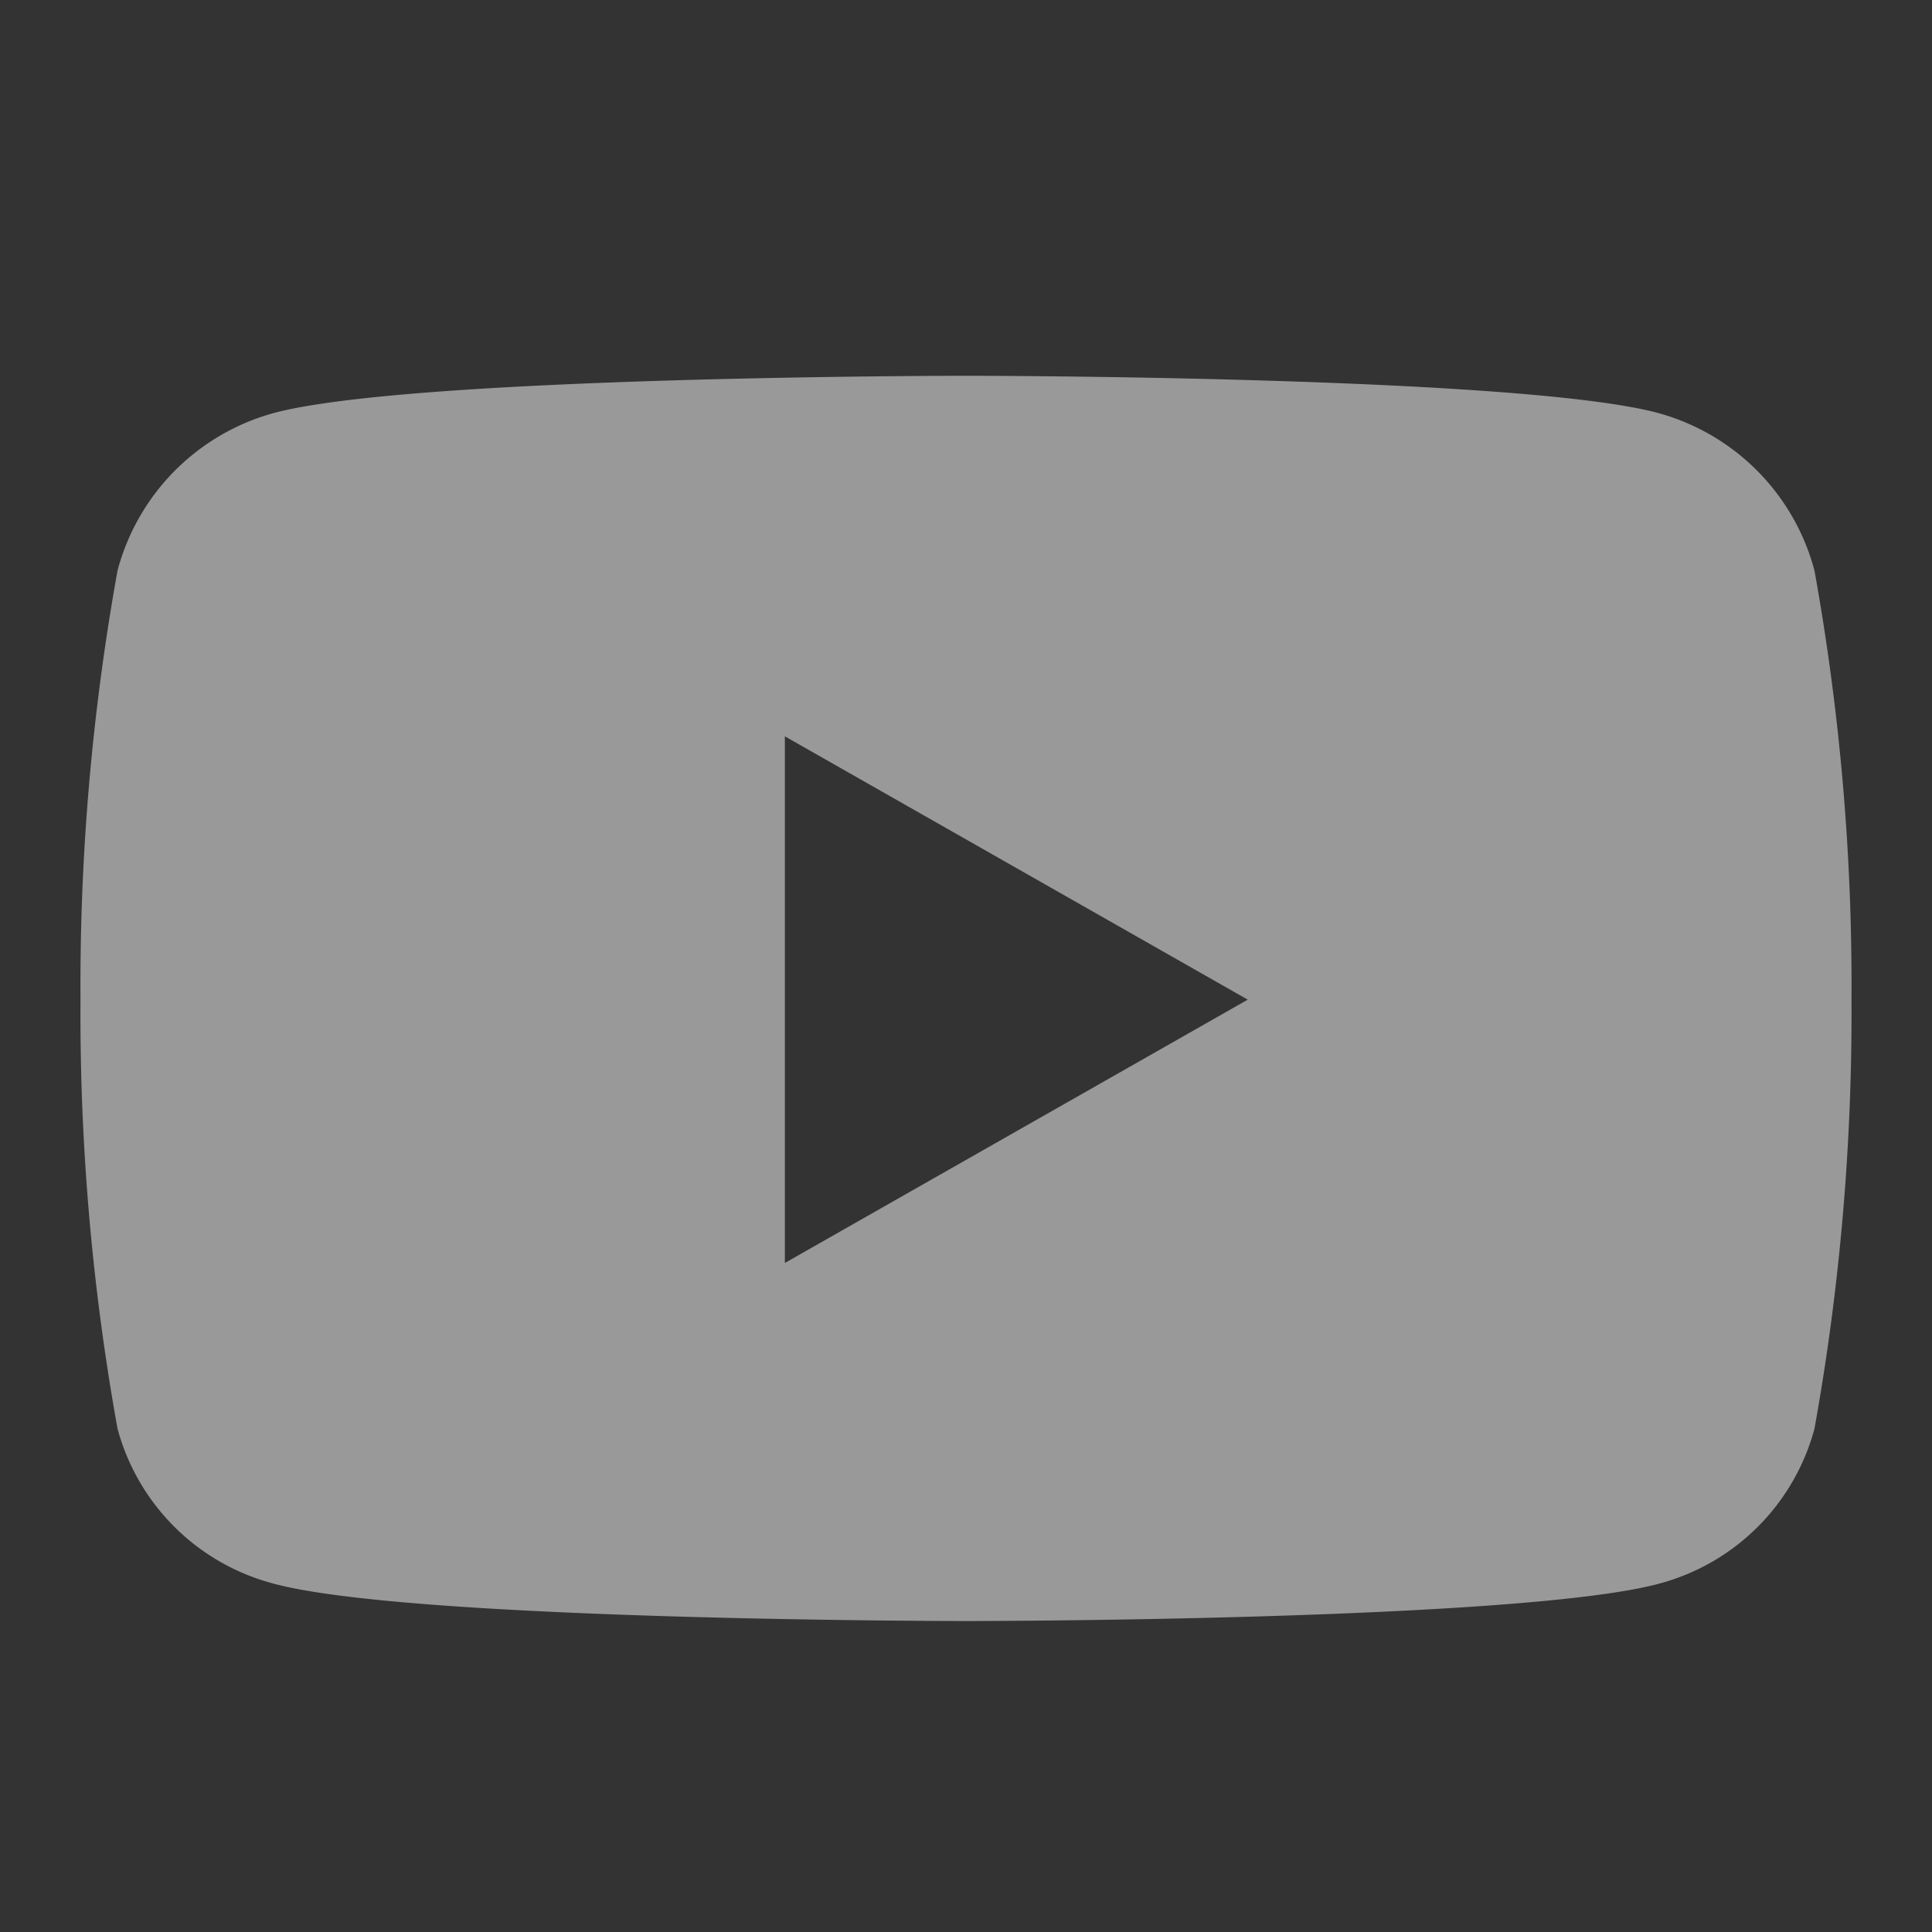
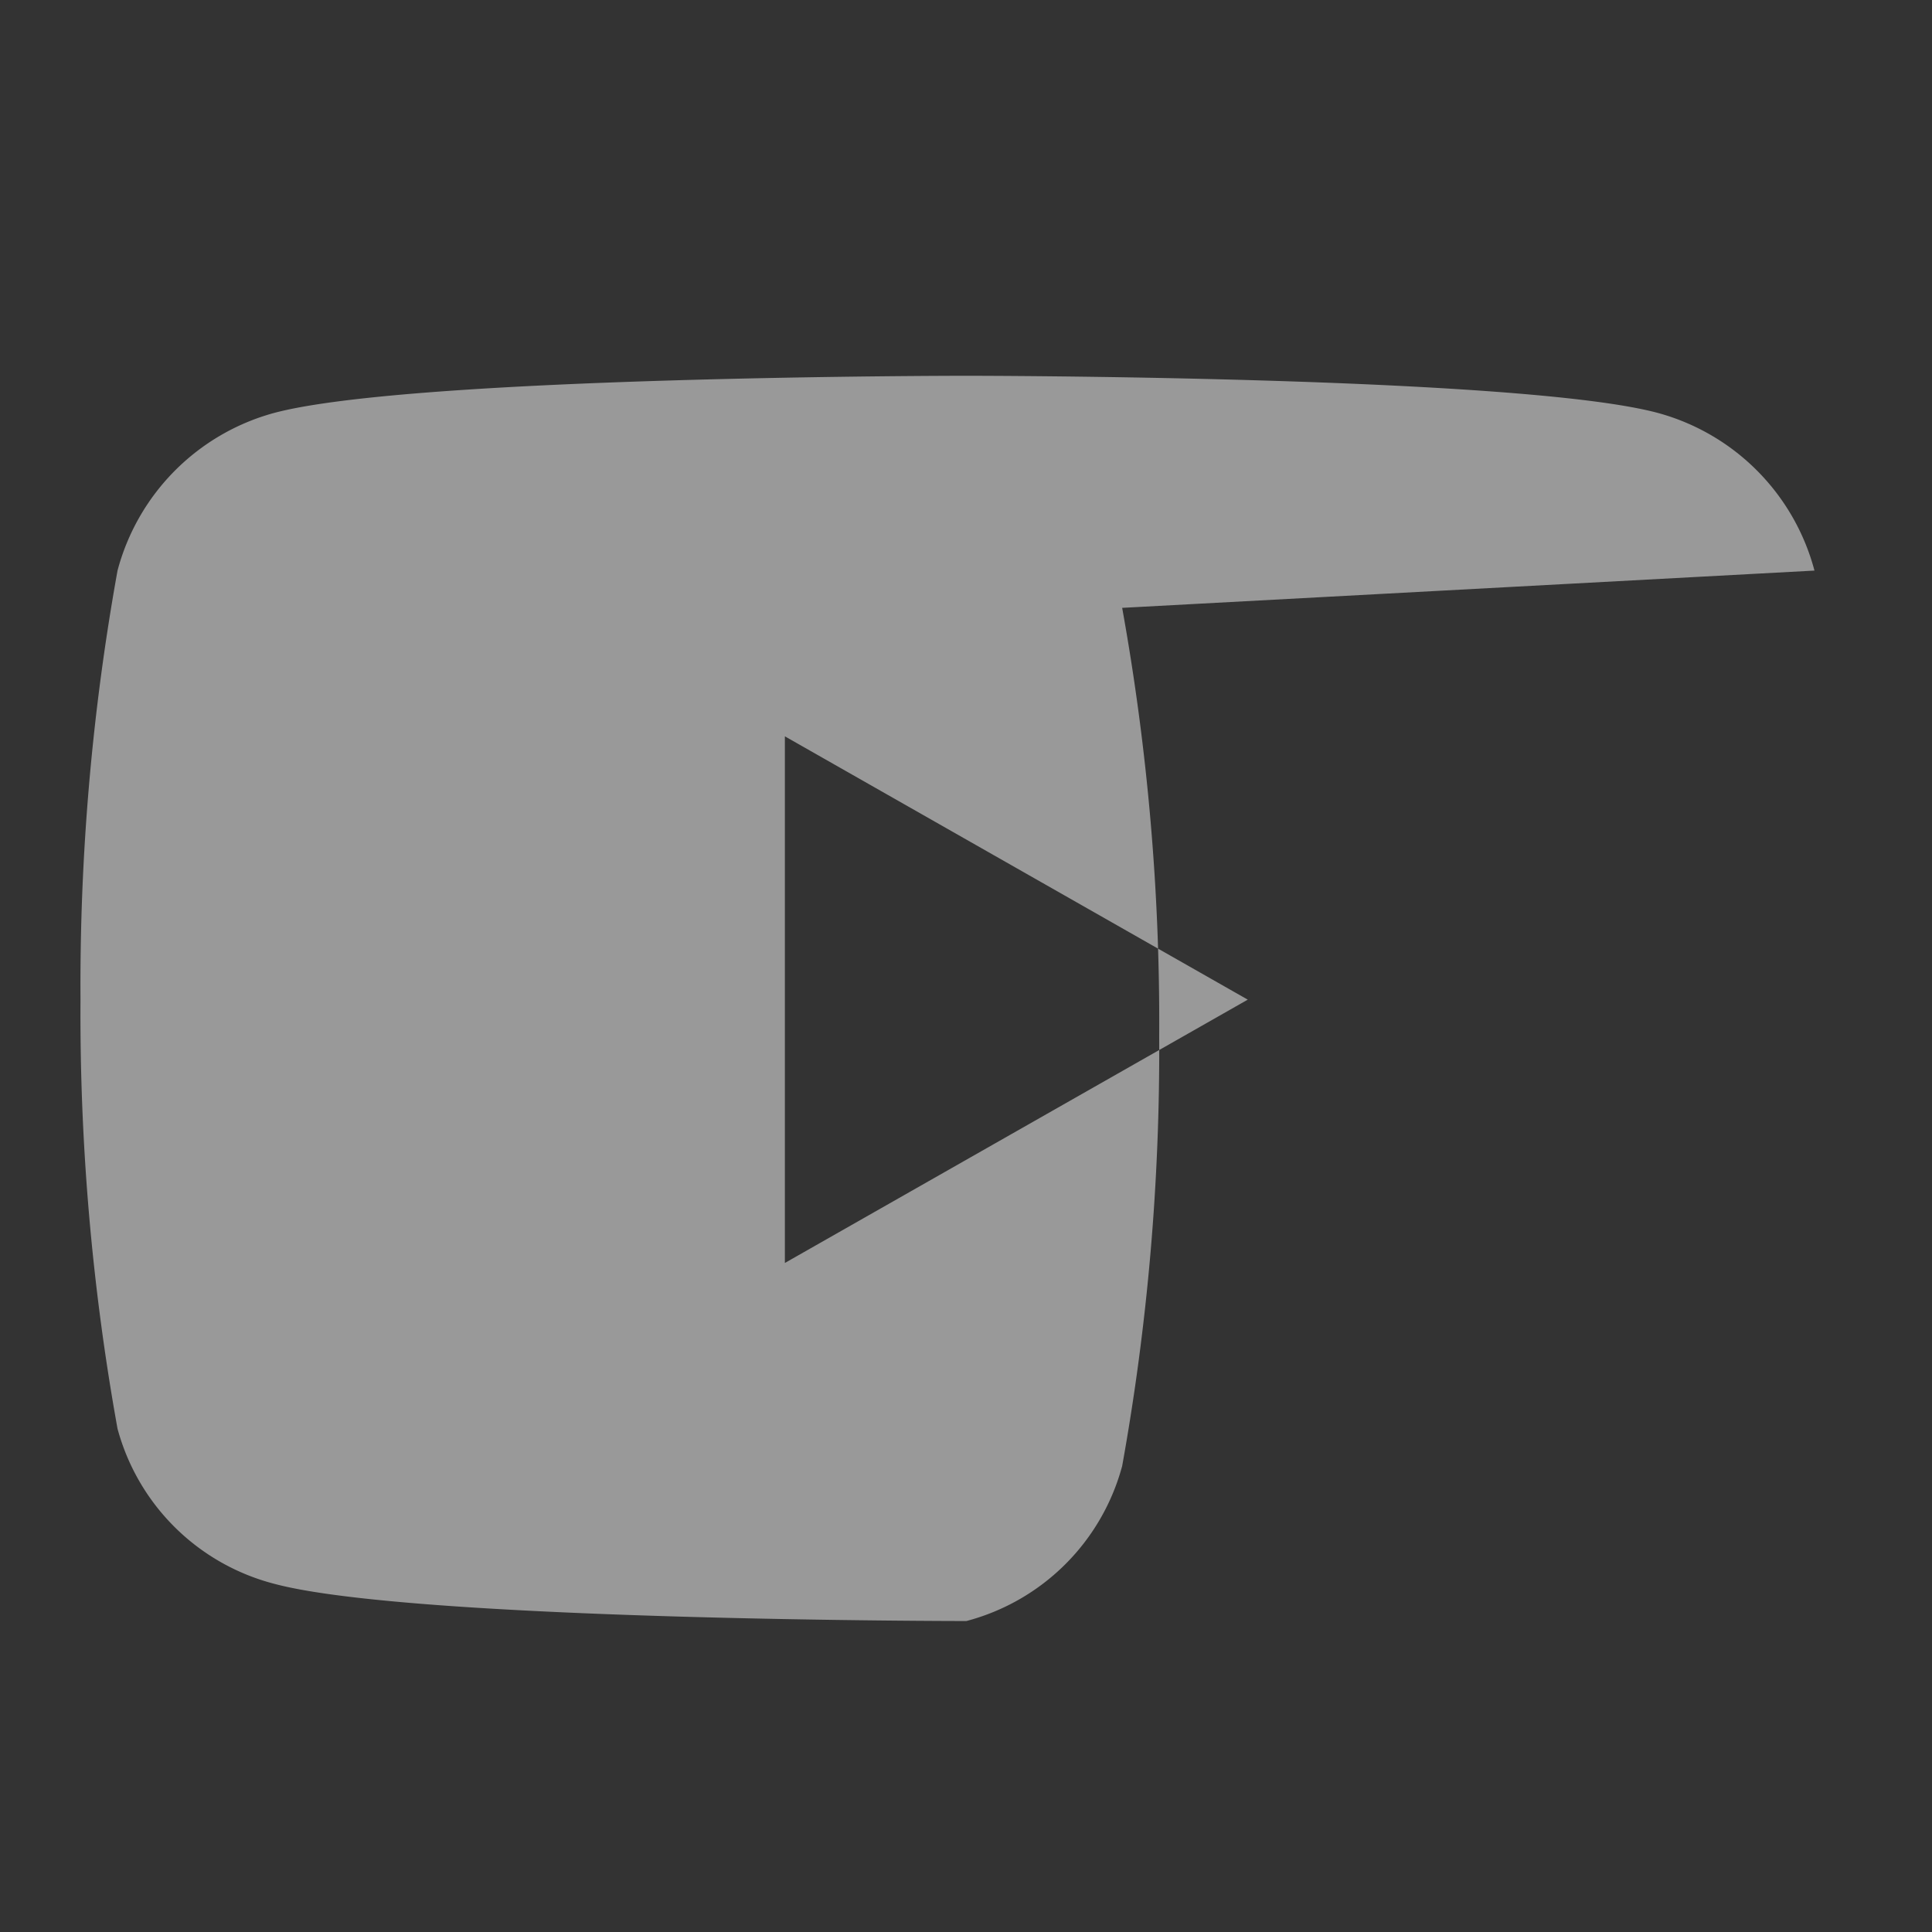
<svg xmlns="http://www.w3.org/2000/svg" width="24" height="24" fill="none">
  <rect width="100%" height="100%" fill="#333333" stroke="none" />
-   <path d="M22.54 7.088a2.764 2.764 0 0 0-1.944-1.958C18.88 4.668 12 4.668 12 4.668s-6.88 0-8.6.463a2.764 2.764 0 0 0-1.94 1.957 29 29 0 0 0-.46 5.33 29 29 0 0 0 .46 5.33 2.723 2.723 0 0 0 1.945 1.926c1.716.463 8.6.463 8.6.463s6.88 0 8.6-.463a2.723 2.723 0 0 0 1.935-1.926c.317-1.759.47-3.543.46-5.33a29.005 29.005 0 0 0-.46-5.33ZM9.75 15.689V9.147l5.75 3.271-5.75 3.271Z" fill="#fff" fill-opacity=".5" />
+   <path d="M22.54 7.088a2.764 2.764 0 0 0-1.944-1.958C18.88 4.668 12 4.668 12 4.668s-6.88 0-8.6.463a2.764 2.764 0 0 0-1.94 1.957 29 29 0 0 0-.46 5.33 29 29 0 0 0 .46 5.33 2.723 2.723 0 0 0 1.945 1.926c1.716.463 8.6.463 8.6.463a2.723 2.723 0 0 0 1.935-1.926c.317-1.759.47-3.543.46-5.33a29.005 29.005 0 0 0-.46-5.33ZM9.75 15.689V9.147l5.75 3.271-5.75 3.271Z" fill="#fff" fill-opacity=".5" />
</svg>